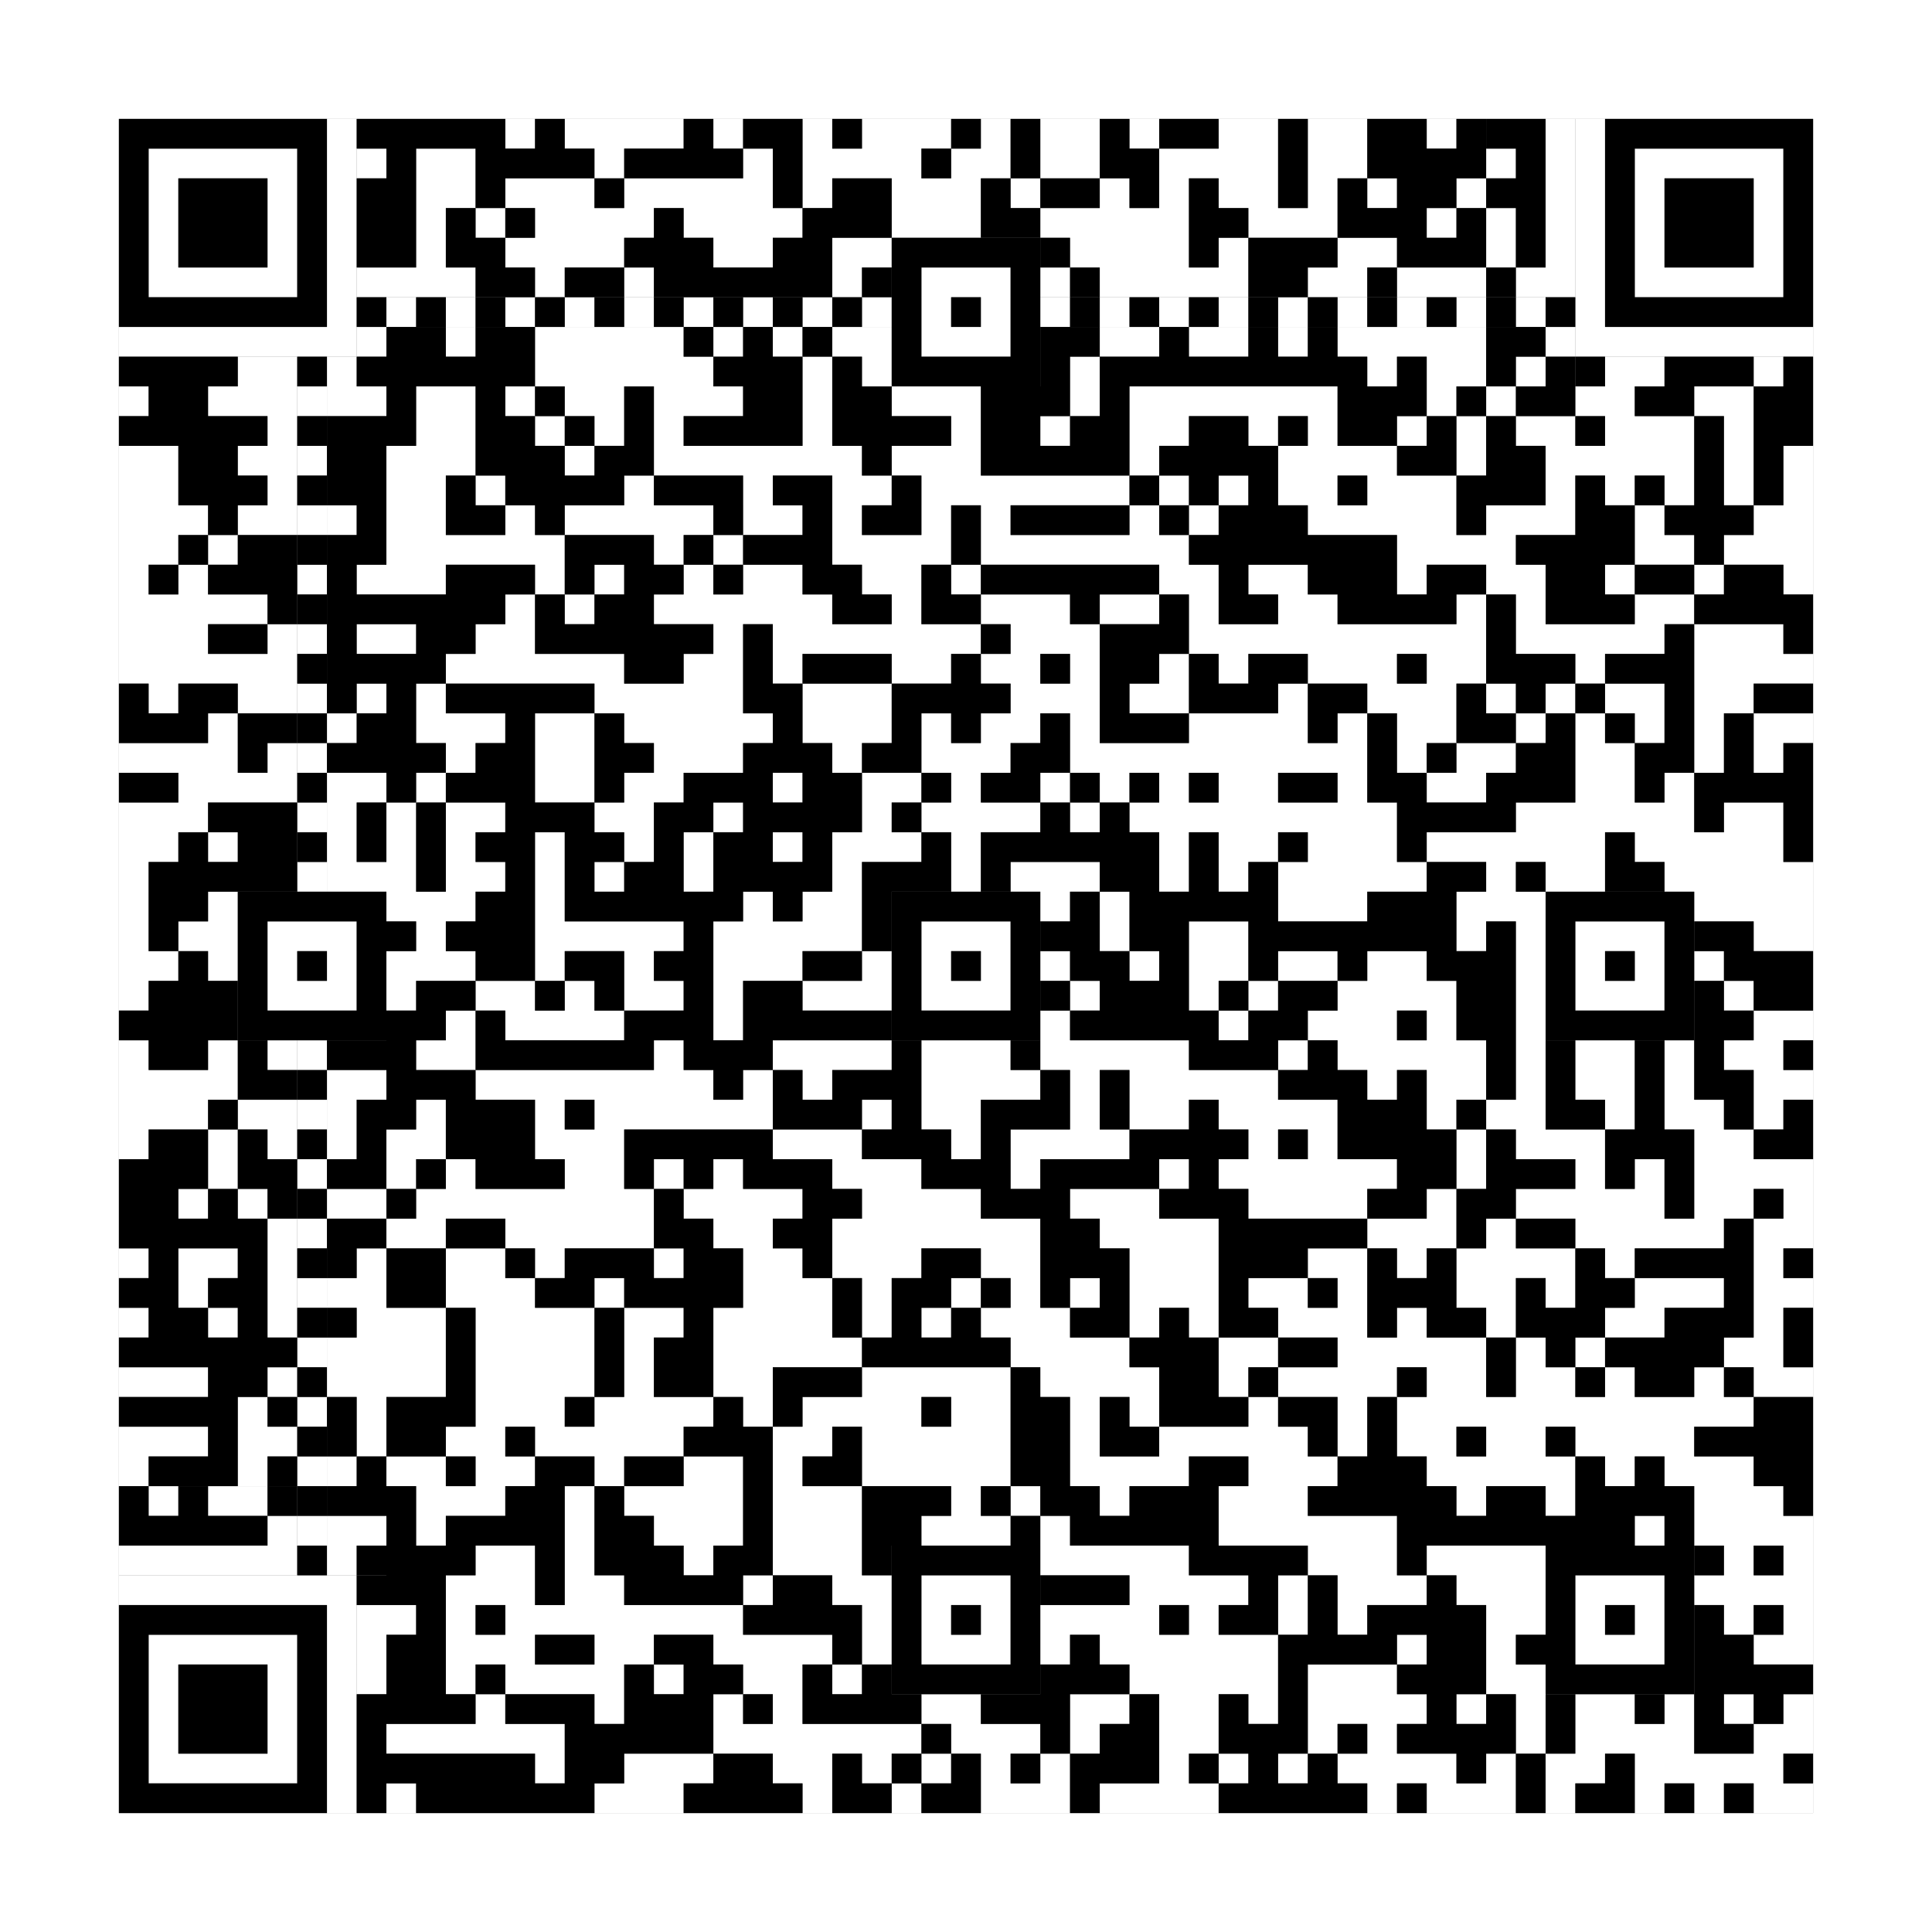
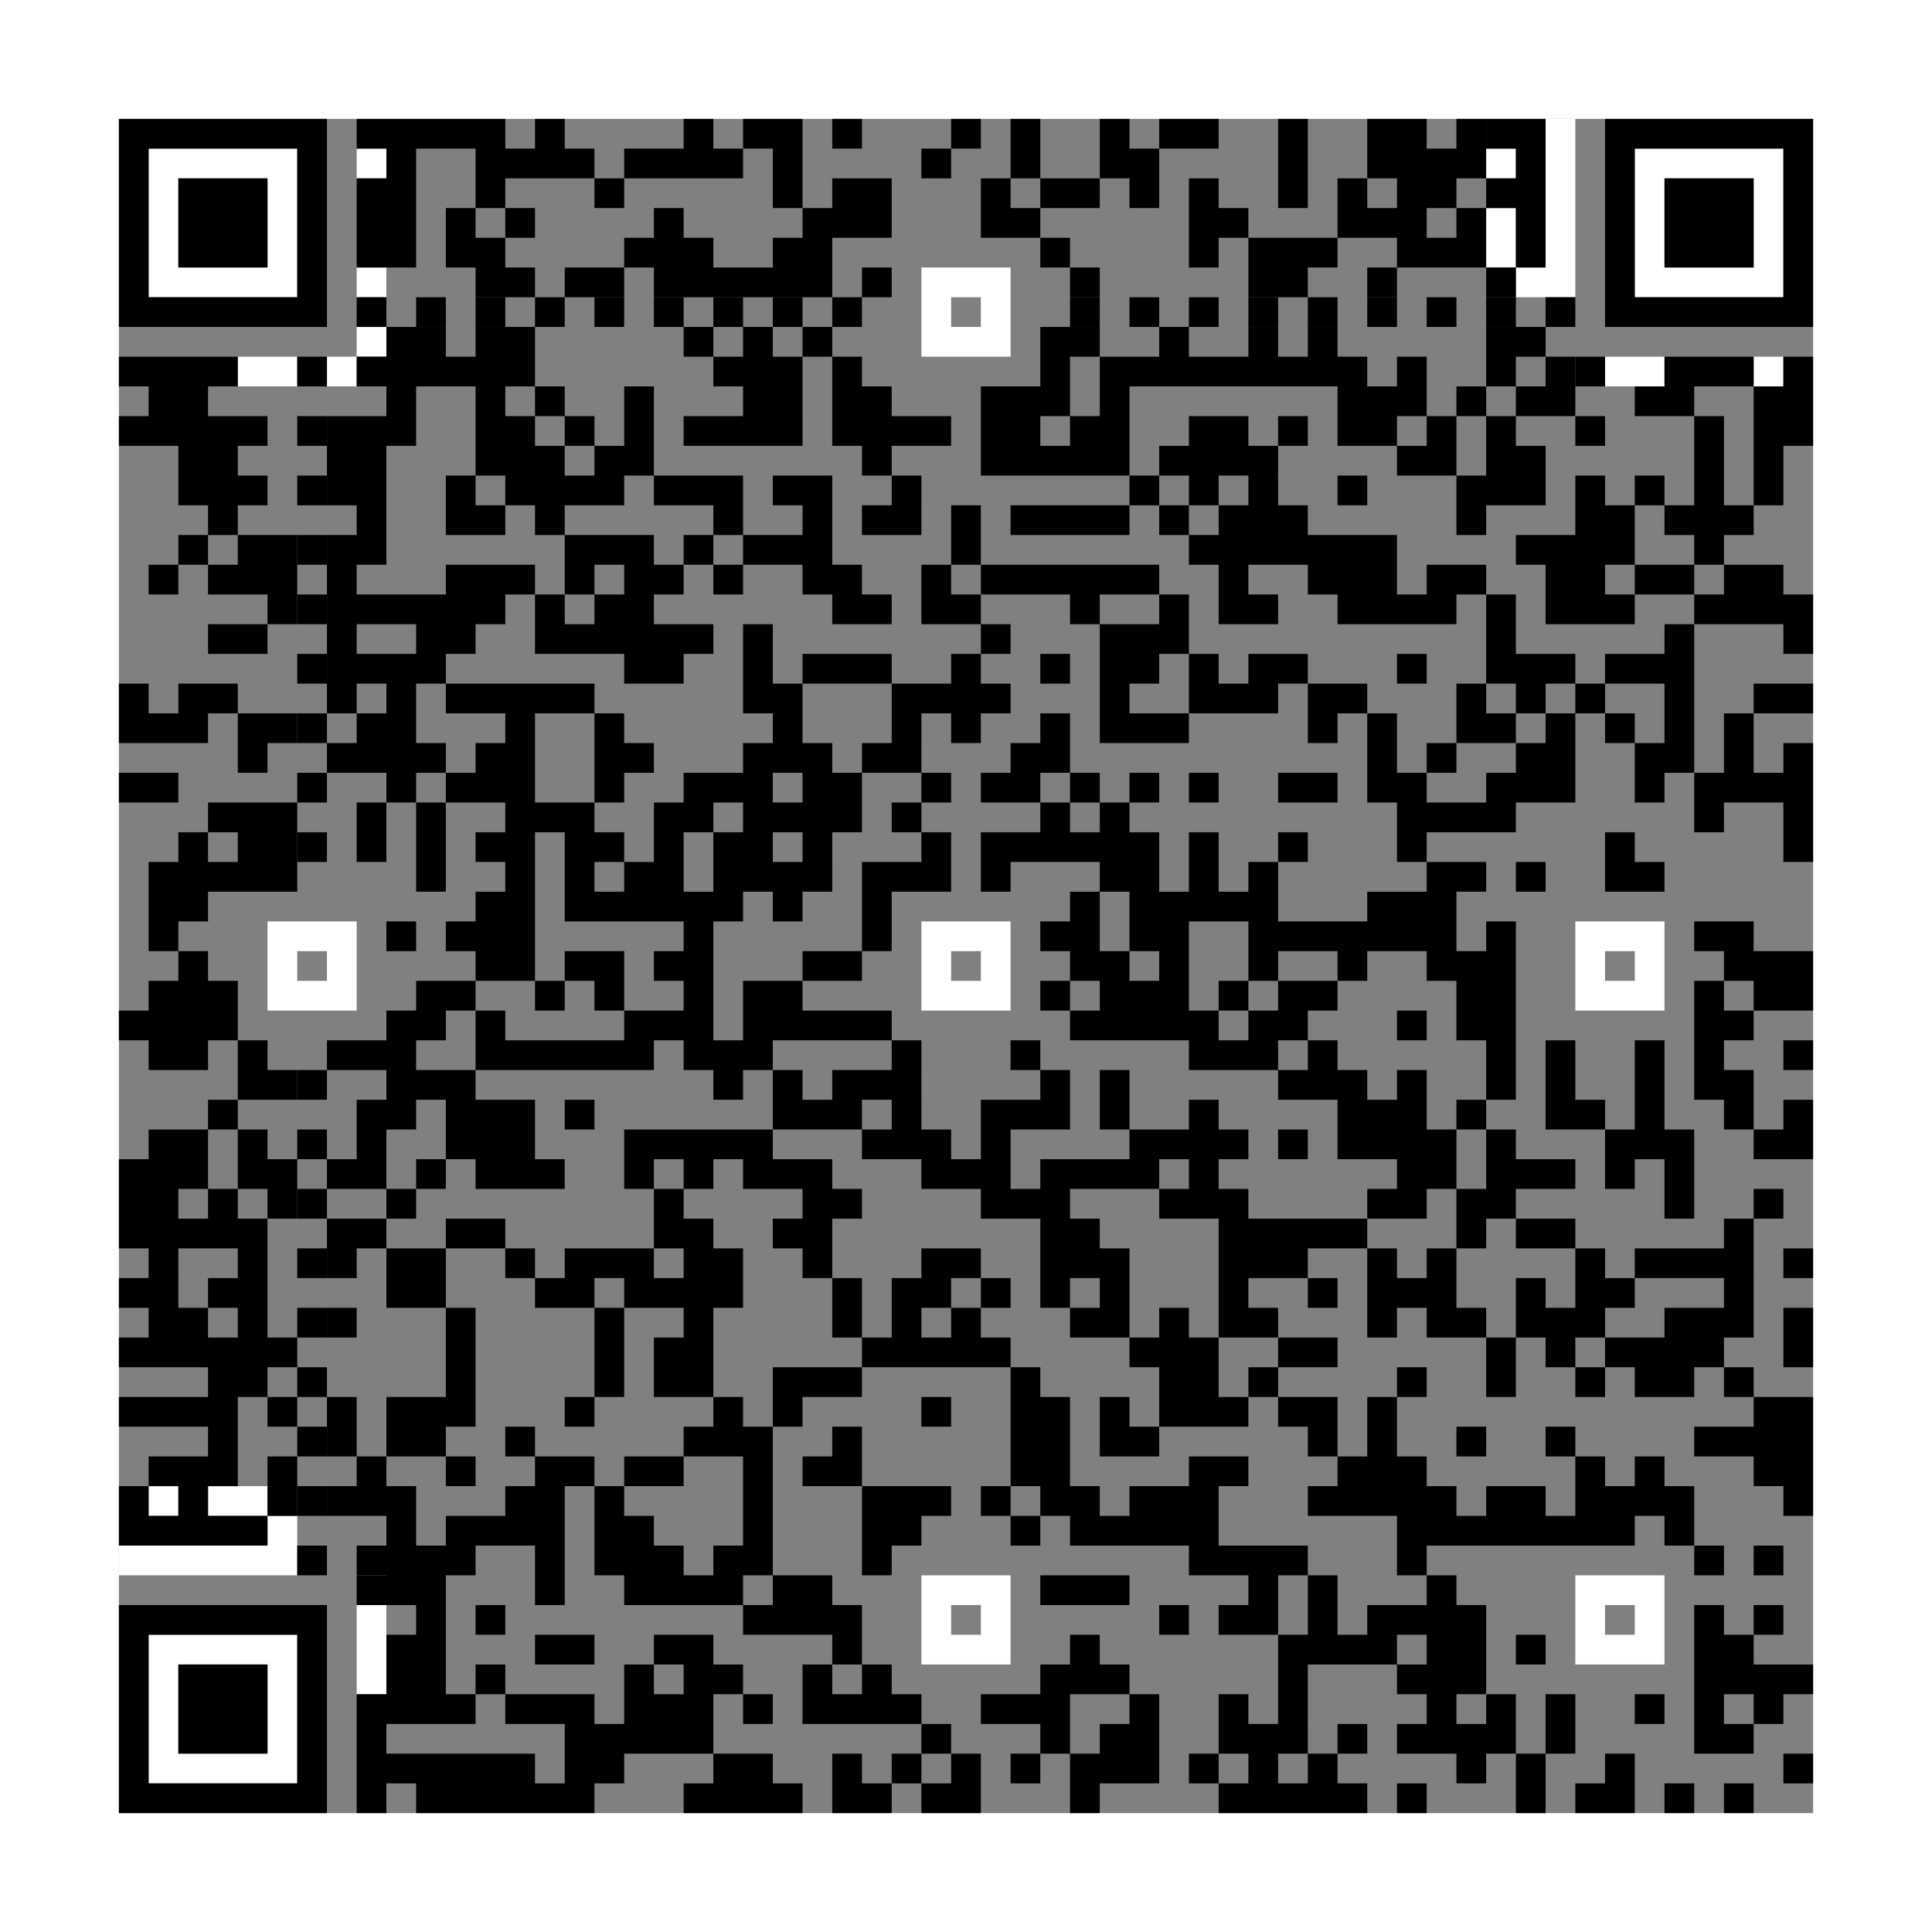
<svg xmlns="http://www.w3.org/2000/svg" version="1.1" width="325px" height="325px">
  <rect width="100%" height="100%" fill="#808080" stroke="none" />
  <defs>
    <style>rect{shape-rendering:crispEdges}</style>
  </defs>
-   <path class="qr-4 " stroke="transparent" fill="#fff" fill-opacity="1" d="M85 20 h5 v5 h-5Z M95 20 h20 v5 h-20Z M120 20 h5 v5 h-5Z M135 20 h5 v5 h-5Z M145 20 h15 v5 h-15Z M165 20 h5 v5 h-5Z M175 20 h10 v5 h-10Z M190 20 h5 v5 h-5Z M205 20 h10 v5 h-10Z M220 20 h10 v5 h-10Z M240 20 h5 v5 h-5Z M70 25 h10 v5 h-10Z M100 25 h5 v5 h-5Z M125 25 h5 v5 h-5Z M135 25 h20 v5 h-20Z M160 25 h10 v5 h-10Z M175 25 h10 v5 h-10Z M195 25 h20 v5 h-20Z M220 25 h10 v5 h-10Z M70 30 h10 v5 h-10Z M85 30 h15 v5 h-15Z M105 30 h25 v5 h-25Z M135 30 h5 v5 h-5Z M150 30 h15 v5 h-15Z M170 30 h5 v5 h-5Z M185 30 h5 v5 h-5Z M195 30 h5 v5 h-5Z M205 30 h10 v5 h-10Z M220 30 h5 v5 h-5Z M230 30 h5 v5 h-5Z M245 30 h5 v5 h-5Z M70 35 h5 v5 h-5Z M80 35 h5 v5 h-5Z M90 35 h20 v5 h-20Z M115 35 h20 v5 h-20Z M150 35 h15 v5 h-15Z M175 35 h25 v5 h-25Z M210 35 h15 v5 h-15Z M240 35 h5 v5 h-5Z M70 40 h5 v5 h-5Z M85 40 h20 v5 h-20Z M120 40 h10 v5 h-10Z M140 40 h10 v5 h-10Z M180 40 h20 v5 h-20Z M205 40 h5 v5 h-5Z M225 40 h10 v5 h-10Z M65 45 h15 v5 h-15Z M90 45 h5 v5 h-5Z M105 45 h5 v5 h-5Z M140 45 h5 v5 h-5Z M175 45 h5 v5 h-5Z M185 45 h25 v5 h-25Z M220 45 h10 v5 h-10Z M235 45 h15 v5 h-15Z M75 55 h5 v5 h-5Z M90 55 h25 v5 h-25Z M120 55 h5 v5 h-5Z M130 55 h5 v5 h-5Z M140 55 h10 v5 h-10Z M185 55 h10 v5 h-10Z M200 55 h10 v5 h-10Z M215 55 h5 v5 h-5Z M225 55 h25 v5 h-25Z M260 55 h5 v5 h-5Z M90 60 h30 v5 h-30Z M135 60 h5 v5 h-5Z M145 60 h5 v5 h-5Z M180 60 h5 v5 h-5Z M230 60 h5 v5 h-5Z M240 60 h10 v5 h-10Z M255 60 h5 v5 h-5Z M20 65 h5 v5 h-5Z M35 65 h15 v5 h-15Z M55 65 h10 v5 h-10Z M70 65 h10 v5 h-10Z M85 65 h5 v5 h-5Z M95 65 h10 v5 h-10Z M110 65 h15 v5 h-15Z M135 65 h5 v5 h-5Z M150 65 h15 v5 h-15Z M180 65 h5 v5 h-5Z M190 65 h35 v5 h-35Z M240 65 h5 v5 h-5Z M250 65 h5 v5 h-5Z M265 65 h10 v5 h-10Z M285 65 h10 v5 h-10Z M45 70 h5 v5 h-5Z M70 70 h10 v5 h-10Z M90 70 h5 v5 h-5Z M100 70 h5 v5 h-5Z M110 70 h5 v5 h-5Z M135 70 h5 v5 h-5Z M160 70 h5 v5 h-5Z M175 70 h5 v5 h-5Z M190 70 h10 v5 h-10Z M210 70 h5 v5 h-5Z M220 70 h5 v5 h-5Z M235 70 h5 v5 h-5Z M245 70 h5 v5 h-5Z M255 70 h10 v5 h-10Z M270 70 h15 v5 h-15Z M290 70 h5 v5 h-5Z M20 75 h10 v5 h-10Z M40 75 h10 v5 h-10Z M65 75 h15 v5 h-15Z M95 75 h5 v5 h-5Z M110 75 h35 v5 h-35Z M150 75 h15 v5 h-15Z M190 75 h5 v5 h-5Z M215 75 h20 v5 h-20Z M245 75 h5 v5 h-5Z M260 75 h25 v5 h-25Z M290 75 h5 v5 h-5Z M300 75 h5 v5 h-5Z M20 80 h10 v5 h-10Z M45 80 h5 v5 h-5Z M65 80 h10 v5 h-10Z M80 80 h5 v5 h-5Z M105 80 h5 v5 h-5Z M125 80 h5 v5 h-5Z M140 80 h10 v5 h-10Z M155 80 h35 v5 h-35Z M195 80 h5 v5 h-5Z M205 80 h5 v5 h-5Z M215 80 h10 v5 h-10Z M230 80 h15 v5 h-15Z M260 80 h5 v5 h-5Z M270 80 h5 v5 h-5Z M280 80 h5 v5 h-5Z M290 80 h5 v5 h-5Z M300 80 h5 v5 h-5Z M20 85 h15 v5 h-15Z M40 85 h10 v5 h-10Z M55 85 h5 v5 h-5Z M65 85 h10 v5 h-10Z M85 85 h5 v5 h-5Z M95 85 h25 v5 h-25Z M125 85 h10 v5 h-10Z M140 85 h5 v5 h-5Z M155 85 h5 v5 h-5Z M165 85 h5 v5 h-5Z M190 85 h5 v5 h-5Z M200 85 h5 v5 h-5Z M220 85 h25 v5 h-25Z M250 85 h15 v5 h-15Z M275 85 h5 v5 h-5Z M295 85 h10 v5 h-10Z M20 90 h10 v5 h-10Z M35 90 h5 v5 h-5Z M65 90 h30 v5 h-30Z M110 90 h5 v5 h-5Z M120 90 h5 v5 h-5Z M140 90 h20 v5 h-20Z M165 90 h35 v5 h-35Z M235 90 h20 v5 h-20Z M275 90 h10 v5 h-10Z M290 90 h15 v5 h-15Z M20 95 h5 v5 h-5Z M30 95 h5 v5 h-5Z M60 95 h15 v5 h-15Z M90 95 h5 v5 h-5Z M100 95 h5 v5 h-5Z M115 95 h5 v5 h-5Z M125 95 h10 v5 h-10Z M145 95 h10 v5 h-10Z M160 95 h5 v5 h-5Z M195 95 h10 v5 h-10Z M210 95 h10 v5 h-10Z M235 95 h5 v5 h-5Z M250 95 h10 v5 h-10Z M270 95 h5 v5 h-5Z M285 95 h5 v5 h-5Z M300 95 h5 v5 h-5Z M20 100 h25 v5 h-25Z M85 100 h5 v5 h-5Z M95 100 h5 v5 h-5Z M110 100 h30 v5 h-30Z M150 100 h5 v5 h-5Z M165 100 h15 v5 h-15Z M185 100 h10 v5 h-10Z M200 100 h5 v5 h-5Z M215 100 h10 v5 h-10Z M245 100 h5 v5 h-5Z M255 100 h5 v5 h-5Z M275 100 h10 v5 h-10Z M20 105 h15 v5 h-15Z M45 105 h5 v5 h-5Z M60 105 h10 v5 h-10Z M80 105 h10 v5 h-10Z M120 105 h5 v5 h-5Z M130 105 h35 v5 h-35Z M170 105 h15 v5 h-15Z M200 105 h50 v5 h-50Z M255 105 h25 v5 h-25Z M285 105 h15 v5 h-15Z M20 110 h30 v5 h-30Z M75 110 h30 v5 h-30Z M115 110 h10 v5 h-10Z M130 110 h5 v5 h-5Z M150 110 h10 v5 h-10Z M165 110 h10 v5 h-10Z M180 110 h5 v5 h-5Z M195 110 h5 v5 h-5Z M205 110 h5 v5 h-5Z M220 110 h15 v5 h-15Z M240 110 h10 v5 h-10Z M265 110 h5 v5 h-5Z M285 110 h20 v5 h-20Z M25 115 h5 v5 h-5Z M40 115 h10 v5 h-10Z M60 115 h5 v5 h-5Z M70 115 h5 v5 h-5Z M100 115 h25 v5 h-25Z M135 115 h15 v5 h-15Z M170 115 h15 v5 h-15Z M190 115 h10 v5 h-10Z M215 115 h5 v5 h-5Z M230 115 h15 v5 h-15Z M250 115 h5 v5 h-5Z M260 115 h5 v5 h-5Z M270 115 h10 v5 h-10Z M285 115 h10 v5 h-10Z M35 120 h5 v5 h-5Z M55 120 h5 v5 h-5Z M70 120 h15 v5 h-15Z M90 120 h10 v5 h-10Z M105 120 h25 v5 h-25Z M135 120 h15 v5 h-15Z M155 120 h5 v5 h-5Z M165 120 h10 v5 h-10Z M180 120 h5 v5 h-5Z M200 120 h20 v5 h-20Z M225 120 h5 v5 h-5Z M235 120 h10 v5 h-10Z M255 120 h5 v5 h-5Z M265 120 h5 v5 h-5Z M275 120 h5 v5 h-5Z M285 120 h5 v5 h-5Z M295 120 h10 v5 h-10Z M20 125 h20 v5 h-20Z M45 125 h5 v5 h-5Z M75 125 h5 v5 h-5Z M90 125 h10 v5 h-10Z M110 125 h15 v5 h-15Z M140 125 h5 v5 h-5Z M155 125 h15 v5 h-15Z M180 125 h50 v5 h-50Z M235 125 h5 v5 h-5Z M245 125 h10 v5 h-10Z M265 125 h10 v5 h-10Z M285 125 h5 v5 h-5Z M295 125 h5 v5 h-5Z M30 130 h20 v5 h-20Z M55 130 h10 v5 h-10Z M70 130 h5 v5 h-5Z M90 130 h10 v5 h-10Z M105 130 h10 v5 h-10Z M130 130 h5 v5 h-5Z M145 130 h10 v5 h-10Z M160 130 h5 v5 h-5Z M175 130 h5 v5 h-5Z M185 130 h5 v5 h-5Z M195 130 h5 v5 h-5Z M205 130 h10 v5 h-10Z M225 130 h5 v5 h-5Z M240 130 h10 v5 h-10Z M265 130 h10 v5 h-10Z M280 130 h5 v5 h-5Z M20 135 h15 v5 h-15Z M55 135 h5 v5 h-5Z M65 135 h5 v5 h-5Z M75 135 h10 v5 h-10Z M100 135 h10 v5 h-10Z M120 135 h5 v5 h-5Z M145 135 h5 v5 h-5Z M155 135 h20 v5 h-20Z M180 135 h5 v5 h-5Z M190 135 h45 v5 h-45Z M255 135 h30 v5 h-30Z M290 135 h10 v5 h-10Z M20 140 h10 v5 h-10Z M35 140 h5 v5 h-5Z M55 140 h5 v5 h-5Z M65 140 h5 v5 h-5Z M75 140 h5 v5 h-5Z M90 140 h5 v5 h-5Z M105 140 h5 v5 h-5Z M115 140 h5 v5 h-5Z M130 140 h5 v5 h-5Z M140 140 h15 v5 h-15Z M160 140 h5 v5 h-5Z M195 140 h5 v5 h-5Z M205 140 h10 v5 h-10Z M220 140 h15 v5 h-15Z M240 140 h30 v5 h-30Z M275 140 h25 v5 h-25Z M20 145 h5 v5 h-5Z M55 145 h15 v5 h-15Z M75 145 h10 v5 h-10Z M90 145 h5 v5 h-5Z M100 145 h5 v5 h-5Z M115 145 h5 v5 h-5Z M140 145 h5 v5 h-5Z M160 145 h5 v5 h-5Z M170 145 h15 v5 h-15Z M195 145 h5 v5 h-5Z M205 145 h5 v5 h-5Z M215 145 h25 v5 h-25Z M250 145 h5 v5 h-5Z M260 145 h10 v5 h-10Z M280 145 h25 v5 h-25Z M20 150 h5 v5 h-5Z M35 150 h5 v5 h-5Z M65 150 h15 v5 h-15Z M90 150 h5 v5 h-5Z M125 150 h5 v5 h-5Z M135 150 h10 v5 h-10Z M175 150 h5 v5 h-5Z M185 150 h5 v5 h-5Z M215 150 h15 v5 h-15Z M245 150 h15 v5 h-15Z M285 150 h20 v5 h-20Z M20 155 h5 v5 h-5Z M30 155 h10 v5 h-10Z M70 155 h5 v5 h-5Z M90 155 h25 v5 h-25Z M120 155 h25 v5 h-25Z M185 155 h5 v5 h-5Z M200 155 h10 v5 h-10Z M245 155 h5 v5 h-5Z M255 155 h5 v5 h-5Z M295 155 h10 v5 h-10Z M20 160 h10 v5 h-10Z M35 160 h5 v5 h-5Z M65 160 h15 v5 h-15Z M90 160 h5 v5 h-5Z M105 160 h5 v5 h-5Z M120 160 h15 v5 h-15Z M145 160 h5 v5 h-5Z M175 160 h5 v5 h-5Z M190 160 h5 v5 h-5Z M200 160 h10 v5 h-10Z M215 160 h10 v5 h-10Z M230 160 h10 v5 h-10Z M255 160 h5 v5 h-5Z M285 160 h5 v5 h-5Z M20 165 h5 v5 h-5Z M65 165 h5 v5 h-5Z M80 165 h10 v5 h-10Z M95 165 h5 v5 h-5Z M105 165 h10 v5 h-10Z M120 165 h5 v5 h-5Z M135 165 h15 v5 h-15Z M180 165 h5 v5 h-5Z M200 165 h5 v5 h-5Z M210 165 h5 v5 h-5Z M225 165 h20 v5 h-20Z M255 165 h5 v5 h-5Z M290 165 h5 v5 h-5Z M75 170 h5 v5 h-5Z M85 170 h20 v5 h-20Z M120 170 h5 v5 h-5Z M175 170 h5 v5 h-5Z M205 170 h5 v5 h-5Z M220 170 h15 v5 h-15Z M240 170 h5 v5 h-5Z M255 170 h5 v5 h-5Z M295 170 h10 v5 h-10Z M20 175 h5 v5 h-5Z M35 175 h5 v5 h-5Z M45 175 h5 v5 h-5Z M70 175 h10 v5 h-10Z M110 175 h5 v5 h-5Z M130 175 h20 v5 h-20Z M155 175 h15 v5 h-15Z M175 175 h25 v5 h-25Z M215 175 h5 v5 h-5Z M225 175 h25 v5 h-25Z M255 175 h5 v5 h-5Z M265 175 h10 v5 h-10Z M280 175 h5 v5 h-5Z M290 175 h10 v5 h-10Z M20 180 h20 v5 h-20Z M55 180 h10 v5 h-10Z M80 180 h40 v5 h-40Z M125 180 h5 v5 h-5Z M135 180 h5 v5 h-5Z M155 180 h20 v5 h-20Z M180 180 h5 v5 h-5Z M190 180 h25 v5 h-25Z M230 180 h5 v5 h-5Z M240 180 h10 v5 h-10Z M255 180 h5 v5 h-5Z M265 180 h10 v5 h-10Z M280 180 h5 v5 h-5Z M295 180 h10 v5 h-10Z M20 185 h15 v5 h-15Z M40 185 h10 v5 h-10Z M55 185 h5 v5 h-5Z M70 185 h5 v5 h-5Z M90 185 h5 v5 h-5Z M100 185 h30 v5 h-30Z M145 185 h5 v5 h-5Z M155 185 h10 v5 h-10Z M180 185 h5 v5 h-5Z M190 185 h10 v5 h-10Z M205 185 h20 v5 h-20Z M240 185 h5 v5 h-5Z M250 185 h10 v5 h-10Z M270 185 h5 v5 h-5Z M280 185 h10 v5 h-10Z M295 185 h5 v5 h-5Z M20 190 h5 v5 h-5Z M35 190 h5 v5 h-5Z M45 190 h5 v5 h-5Z M55 190 h5 v5 h-5Z M65 190 h10 v5 h-10Z M90 190 h15 v5 h-15Z M130 190 h15 v5 h-15Z M160 190 h5 v5 h-5Z M170 190 h20 v5 h-20Z M210 190 h5 v5 h-5Z M220 190 h5 v5 h-5Z M245 190 h5 v5 h-5Z M255 190 h15 v5 h-15Z M285 190 h10 v5 h-10Z M35 195 h5 v5 h-5Z M65 195 h5 v5 h-5Z M75 195 h5 v5 h-5Z M95 195 h10 v5 h-10Z M110 195 h5 v5 h-5Z M120 195 h5 v5 h-5Z M140 195 h15 v5 h-15Z M170 195 h5 v5 h-5Z M195 195 h5 v5 h-5Z M205 195 h30 v5 h-30Z M245 195 h5 v5 h-5Z M265 195 h5 v5 h-5Z M275 195 h5 v5 h-5Z M285 195 h20 v5 h-20Z M30 200 h5 v5 h-5Z M40 200 h5 v5 h-5Z M55 200 h10 v5 h-10Z M70 200 h40 v5 h-40Z M115 200 h20 v5 h-20Z M145 200 h20 v5 h-20Z M180 200 h15 v5 h-15Z M210 200 h20 v5 h-20Z M240 200 h5 v5 h-5Z M255 200 h25 v5 h-25Z M285 200 h10 v5 h-10Z M300 200 h5 v5 h-5Z M45 205 h5 v5 h-5Z M65 205 h10 v5 h-10Z M85 205 h25 v5 h-25Z M120 205 h10 v5 h-10Z M140 205 h35 v5 h-35Z M185 205 h20 v5 h-20Z M230 205 h15 v5 h-15Z M250 205 h5 v5 h-5Z M265 205 h25 v5 h-25Z M295 205 h10 v5 h-10Z M20 210 h5 v5 h-5Z M30 210 h10 v5 h-10Z M45 210 h5 v5 h-5Z M60 210 h5 v5 h-5Z M75 210 h10 v5 h-10Z M90 210 h5 v5 h-5Z M110 210 h5 v5 h-5Z M125 210 h10 v5 h-10Z M140 210 h15 v5 h-15Z M165 210 h10 v5 h-10Z M190 210 h15 v5 h-15Z M220 210 h10 v5 h-10Z M235 210 h5 v5 h-5Z M245 210 h20 v5 h-20Z M270 210 h5 v5 h-5Z M295 210 h5 v5 h-5Z M30 215 h5 v5 h-5Z M45 215 h5 v5 h-5Z M55 215 h10 v5 h-10Z M75 215 h15 v5 h-15Z M100 215 h5 v5 h-5Z M125 215 h15 v5 h-15Z M145 215 h5 v5 h-5Z M160 215 h5 v5 h-5Z M170 215 h5 v5 h-5Z M180 215 h5 v5 h-5Z M190 215 h15 v5 h-15Z M210 215 h10 v5 h-10Z M225 215 h5 v5 h-5Z M245 215 h10 v5 h-10Z M260 215 h5 v5 h-5Z M275 215 h15 v5 h-15Z M295 215 h10 v5 h-10Z M20 220 h5 v5 h-5Z M35 220 h5 v5 h-5Z M45 220 h5 v5 h-5Z M60 220 h15 v5 h-15Z M80 220 h20 v5 h-20Z M105 220 h10 v5 h-10Z M120 220 h20 v5 h-20Z M145 220 h5 v5 h-5Z M155 220 h5 v5 h-5Z M165 220 h15 v5 h-15Z M190 220 h5 v5 h-5Z M200 220 h5 v5 h-5Z M215 220 h15 v5 h-15Z M235 220 h5 v5 h-5Z M250 220 h5 v5 h-5Z M270 220 h10 v5 h-10Z M295 220 h5 v5 h-5Z M55 225 h20 v5 h-20Z M80 225 h20 v5 h-20Z M105 225 h5 v5 h-5Z M120 225 h25 v5 h-25Z M170 225 h20 v5 h-20Z M205 225 h10 v5 h-10Z M225 225 h25 v5 h-25Z M255 225 h5 v5 h-5Z M265 225 h5 v5 h-5Z M290 225 h10 v5 h-10Z M20 230 h15 v5 h-15Z M45 230 h5 v5 h-5Z M55 230 h20 v5 h-20Z M80 230 h20 v5 h-20Z M105 230 h5 v5 h-5Z M120 230 h10 v5 h-10Z M145 230 h25 v5 h-25Z M175 230 h20 v5 h-20Z M205 230 h5 v5 h-5Z M215 230 h20 v5 h-20Z M240 230 h10 v5 h-10Z M255 230 h10 v5 h-10Z M270 230 h5 v5 h-5Z M285 230 h5 v5 h-5Z M295 230 h10 v5 h-10Z M40 235 h5 v5 h-5Z M60 235 h5 v5 h-5Z M80 235 h15 v5 h-15Z M100 235 h20 v5 h-20Z M125 235 h5 v5 h-5Z M135 235 h20 v5 h-20Z M160 235 h10 v5 h-10Z M180 235 h5 v5 h-5Z M190 235 h5 v5 h-5Z M210 235 h5 v5 h-5Z M225 235 h5 v5 h-5Z M235 235 h60 v5 h-60Z M20 240 h15 v5 h-15Z M40 240 h10 v5 h-10Z M60 240 h5 v5 h-5Z M75 240 h10 v5 h-10Z M90 240 h25 v5 h-25Z M130 240 h10 v5 h-10Z M145 240 h25 v5 h-25Z M180 240 h5 v5 h-5Z M195 240 h25 v5 h-25Z M225 240 h5 v5 h-5Z M235 240 h10 v5 h-10Z M250 240 h10 v5 h-10Z M265 240 h20 v5 h-20Z M20 245 h5 v5 h-5Z M40 245 h5 v5 h-5Z M55 245 h5 v5 h-5Z M65 245 h10 v5 h-10Z M80 245 h10 v5 h-10Z M100 245 h5 v5 h-5Z M115 245 h10 v5 h-10Z M130 245 h5 v5 h-5Z M145 245 h25 v5 h-25Z M180 245 h20 v5 h-20Z M210 245 h15 v5 h-15Z M240 245 h25 v5 h-25Z M270 245 h5 v5 h-5Z M280 245 h15 v5 h-15Z M70 250 h15 v5 h-15Z M95 250 h5 v5 h-5Z M105 250 h20 v5 h-20Z M130 250 h15 v5 h-15Z M160 250 h5 v5 h-5Z M170 250 h5 v5 h-5Z M185 250 h5 v5 h-5Z M205 250 h15 v5 h-15Z M245 250 h5 v5 h-5Z M260 250 h5 v5 h-5Z M285 250 h15 v5 h-15Z M55 255 h10 v5 h-10Z M70 255 h5 v5 h-5Z M95 255 h5 v5 h-5Z M110 255 h15 v5 h-15Z M130 255 h15 v5 h-15Z M155 255 h15 v5 h-15Z M175 255 h5 v5 h-5Z M205 255 h30 v5 h-30Z M275 255 h5 v5 h-5Z M285 255 h20 v5 h-20Z M55 260 h5 v5 h-5Z M80 260 h10 v5 h-10Z M95 260 h5 v5 h-5Z M115 260 h5 v5 h-5Z M130 260 h15 v5 h-15Z M175 260 h25 v5 h-25Z M220 260 h15 v5 h-15Z M240 260 h20 v5 h-20Z M290 260 h5 v5 h-5Z M300 260 h5 v5 h-5Z M75 265 h15 v5 h-15Z M95 265 h10 v5 h-10Z M125 265 h5 v5 h-5Z M140 265 h10 v5 h-10Z M190 265 h20 v5 h-20Z M215 265 h5 v5 h-5Z M225 265 h15 v5 h-15Z M245 265 h15 v5 h-15Z M285 265 h20 v5 h-20Z M65 270 h5 v5 h-5Z M75 270 h5 v5 h-5Z M85 270 h40 v5 h-40Z M145 270 h5 v5 h-5Z M175 270 h20 v5 h-20Z M200 270 h5 v5 h-5Z M215 270 h5 v5 h-5Z M225 270 h5 v5 h-5Z M250 270 h10 v5 h-10Z M290 270 h5 v5 h-5Z M300 270 h5 v5 h-5Z M75 275 h15 v5 h-15Z M100 275 h10 v5 h-10Z M120 275 h20 v5 h-20Z M145 275 h5 v5 h-5Z M175 275 h5 v5 h-5Z M185 275 h30 v5 h-30Z M235 275 h5 v5 h-5Z M250 275 h5 v5 h-5Z M295 275 h10 v5 h-10Z M75 280 h5 v5 h-5Z M85 280 h20 v5 h-20Z M110 280 h5 v5 h-5Z M125 280 h10 v5 h-10Z M140 280 h5 v5 h-5Z M190 280 h25 v5 h-25Z M220 280 h15 v5 h-15Z M250 280 h10 v5 h-10Z M80 285 h5 v5 h-5Z M100 285 h5 v5 h-5Z M120 285 h5 v5 h-5Z M130 285 h5 v5 h-5Z M155 285 h10 v5 h-10Z M180 285 h10 v5 h-10Z M195 285 h10 v5 h-10Z M210 285 h5 v5 h-5Z M220 285 h20 v5 h-20Z M245 285 h5 v5 h-5Z M255 285 h5 v5 h-5Z M265 285 h10 v5 h-10Z M280 285 h5 v5 h-5Z M290 285 h5 v5 h-5Z M300 285 h5 v5 h-5Z M65 290 h30 v5 h-30Z M120 290 h35 v5 h-35Z M160 290 h15 v5 h-15Z M180 290 h5 v5 h-5Z M195 290 h10 v5 h-10Z M220 290 h5 v5 h-5Z M230 290 h5 v5 h-5Z M255 290 h5 v5 h-5Z M265 290 h20 v5 h-20Z M295 290 h10 v5 h-10Z M90 295 h5 v5 h-5Z M105 295 h15 v5 h-15Z M130 295 h10 v5 h-10Z M145 295 h5 v5 h-5Z M155 295 h5 v5 h-5Z M165 295 h5 v5 h-5Z M175 295 h5 v5 h-5Z M195 295 h5 v5 h-5Z M205 295 h5 v5 h-5Z M215 295 h5 v5 h-5Z M225 295 h20 v5 h-20Z M250 295 h5 v5 h-5Z M260 295 h10 v5 h-10Z M275 295 h25 v5 h-25Z M65 300 h5 v5 h-5Z M100 300 h15 v5 h-15Z M135 300 h5 v5 h-5Z M150 300 h5 v5 h-5Z M165 300 h15 v5 h-15Z M185 300 h20 v5 h-20Z M230 300 h5 v5 h-5Z M240 300 h15 v5 h-15Z M260 300 h5 v5 h-5Z M275 300 h5 v5 h-5Z M285 300 h5 v5 h-5Z M295 300 h10 v5 h-10Z " />
  <path class="qr-6 " stroke="transparent" fill="#fff" fill-opacity="1" d="M25 25 h25 v5 h-25Z M275 25 h25 v5 h-25Z M25 30 h5 v5 h-5Z M45 30 h5 v5 h-5Z M275 30 h5 v5 h-5Z M295 30 h5 v5 h-5Z M25 35 h5 v5 h-5Z M45 35 h5 v5 h-5Z M275 35 h5 v5 h-5Z M295 35 h5 v5 h-5Z M25 40 h5 v5 h-5Z M45 40 h5 v5 h-5Z M275 40 h5 v5 h-5Z M295 40 h5 v5 h-5Z M25 45 h25 v5 h-25Z M275 45 h25 v5 h-25Z M25 275 h25 v5 h-25Z M25 280 h5 v5 h-5Z M45 280 h5 v5 h-5Z M25 285 h5 v5 h-5Z M45 285 h5 v5 h-5Z M25 290 h5 v5 h-5Z M45 290 h5 v5 h-5Z M25 295 h25 v5 h-25Z " />
-   <path class="qr-8 " stroke="transparent" fill="#fff" fill-opacity="1" d="M55 20 h5 v5 h-5Z M265 20 h5 v5 h-5Z M55 25 h5 v5 h-5Z M265 25 h5 v5 h-5Z M55 30 h5 v5 h-5Z M265 30 h5 v5 h-5Z M55 35 h5 v5 h-5Z M265 35 h5 v5 h-5Z M55 40 h5 v5 h-5Z M265 40 h5 v5 h-5Z M55 45 h5 v5 h-5Z M265 45 h5 v5 h-5Z M55 50 h5 v5 h-5Z M265 50 h5 v5 h-5Z M20 55 h40 v5 h-40Z M265 55 h40 v5 h-40Z M20 265 h40 v5 h-40Z M55 270 h5 v5 h-5Z M55 275 h5 v5 h-5Z M55 280 h5 v5 h-5Z M55 285 h5 v5 h-5Z M55 290 h5 v5 h-5Z M55 295 h5 v5 h-5Z M55 300 h5 v5 h-5Z " />
  <path class="qr-10 " stroke="transparent" fill="#fff" fill-opacity="1" d="M155 45 h15 v5 h-15Z M155 50 h5 v5 h-5Z M165 50 h5 v5 h-5Z M155 55 h15 v5 h-15Z M45 155 h15 v5 h-15Z M155 155 h15 v5 h-15Z M265 155 h15 v5 h-15Z M45 160 h5 v5 h-5Z M55 160 h5 v5 h-5Z M155 160 h5 v5 h-5Z M165 160 h5 v5 h-5Z M265 160 h5 v5 h-5Z M275 160 h5 v5 h-5Z M45 165 h15 v5 h-15Z M155 165 h15 v5 h-15Z M265 165 h15 v5 h-15Z M155 265 h15 v5 h-15Z M265 265 h15 v5 h-15Z M155 270 h5 v5 h-5Z M165 270 h5 v5 h-5Z M265 270 h5 v5 h-5Z M275 270 h5 v5 h-5Z M155 275 h15 v5 h-15Z M265 275 h15 v5 h-15Z " />
-   <path class="qr-12 " stroke="transparent" fill="#fff" fill-opacity="1" d="M65 50 h5 v5 h-5Z M75 50 h5 v5 h-5Z M85 50 h5 v5 h-5Z M95 50 h5 v5 h-5Z M105 50 h5 v5 h-5Z M115 50 h5 v5 h-5Z M125 50 h5 v5 h-5Z M135 50 h5 v5 h-5Z M145 50 h5 v5 h-5Z M175 50 h5 v5 h-5Z M185 50 h5 v5 h-5Z M195 50 h5 v5 h-5Z M205 50 h5 v5 h-5Z M215 50 h5 v5 h-5Z M225 50 h5 v5 h-5Z M235 50 h5 v5 h-5Z M245 50 h5 v5 h-5Z M255 50 h5 v5 h-5Z M50 65 h5 v5 h-5Z M50 75 h5 v5 h-5Z M50 85 h5 v5 h-5Z M50 95 h5 v5 h-5Z M50 105 h5 v5 h-5Z M50 115 h5 v5 h-5Z M50 125 h5 v5 h-5Z M50 135 h5 v5 h-5Z M50 145 h5 v5 h-5Z M50 175 h5 v5 h-5Z M50 185 h5 v5 h-5Z M50 195 h5 v5 h-5Z M50 205 h5 v5 h-5Z M50 215 h5 v5 h-5Z M50 225 h5 v5 h-5Z M50 235 h5 v5 h-5Z M50 245 h5 v5 h-5Z M50 255 h5 v5 h-5Z " />
  <path class="qr-14 " stroke="transparent" fill="#fff" fill-opacity="1" d="M60 25 h5 v5 h-5Z M60 45 h5 v5 h-5Z M60 55 h5 v5 h-5Z M40 60 h10 v5 h-10Z M55 60 h5 v5 h-5Z M270 60 h10 v5 h-10Z M295 60 h5 v5 h-5Z M60 270 h5 v5 h-5Z M60 275 h5 v5 h-5Z M60 280 h5 v5 h-5Z " />
  <path class="qr-16 " stroke="transparent" fill="#fff" fill-opacity="1" d="M260 20 h5 v5 h-5Z M250 25 h5 v5 h-5Z M260 25 h5 v5 h-5Z M260 30 h5 v5 h-5Z M250 35 h5 v5 h-5Z M260 35 h5 v5 h-5Z M250 40 h5 v5 h-5Z M260 40 h5 v5 h-5Z M255 45 h10 v5 h-10Z M25 250 h5 v5 h-5Z M35 250 h10 v5 h-10Z M45 255 h5 v5 h-5Z M20 260 h30 v5 h-30Z " />
  <path class="qr-18 " stroke="transparent" fill="#fff" fill-opacity="1" d="M0 0 h325 v5 h-325Z M0 5 h325 v5 h-325Z M0 10 h325 v5 h-325Z M0 15 h325 v5 h-325Z M0 20 h20 v5 h-20Z M305 20 h20 v5 h-20Z M0 25 h20 v5 h-20Z M305 25 h20 v5 h-20Z M0 30 h20 v5 h-20Z M305 30 h20 v5 h-20Z M0 35 h20 v5 h-20Z M305 35 h20 v5 h-20Z M0 40 h20 v5 h-20Z M305 40 h20 v5 h-20Z M0 45 h20 v5 h-20Z M305 45 h20 v5 h-20Z M0 50 h20 v5 h-20Z M305 50 h20 v5 h-20Z M0 55 h20 v5 h-20Z M305 55 h20 v5 h-20Z M0 60 h20 v5 h-20Z M305 60 h20 v5 h-20Z M0 65 h20 v5 h-20Z M305 65 h20 v5 h-20Z M0 70 h20 v5 h-20Z M305 70 h20 v5 h-20Z M0 75 h20 v5 h-20Z M305 75 h20 v5 h-20Z M0 80 h20 v5 h-20Z M305 80 h20 v5 h-20Z M0 85 h20 v5 h-20Z M305 85 h20 v5 h-20Z M0 90 h20 v5 h-20Z M305 90 h20 v5 h-20Z M0 95 h20 v5 h-20Z M305 95 h20 v5 h-20Z M0 100 h20 v5 h-20Z M305 100 h20 v5 h-20Z M0 105 h20 v5 h-20Z M305 105 h20 v5 h-20Z M0 110 h20 v5 h-20Z M305 110 h20 v5 h-20Z M0 115 h20 v5 h-20Z M305 115 h20 v5 h-20Z M0 120 h20 v5 h-20Z M305 120 h20 v5 h-20Z M0 125 h20 v5 h-20Z M305 125 h20 v5 h-20Z M0 130 h20 v5 h-20Z M305 130 h20 v5 h-20Z M0 135 h20 v5 h-20Z M305 135 h20 v5 h-20Z M0 140 h20 v5 h-20Z M305 140 h20 v5 h-20Z M0 145 h20 v5 h-20Z M305 145 h20 v5 h-20Z M0 150 h20 v5 h-20Z M305 150 h20 v5 h-20Z M0 155 h20 v5 h-20Z M305 155 h20 v5 h-20Z M0 160 h20 v5 h-20Z M305 160 h20 v5 h-20Z M0 165 h20 v5 h-20Z M305 165 h20 v5 h-20Z M0 170 h20 v5 h-20Z M305 170 h20 v5 h-20Z M0 175 h20 v5 h-20Z M305 175 h20 v5 h-20Z M0 180 h20 v5 h-20Z M305 180 h20 v5 h-20Z M0 185 h20 v5 h-20Z M305 185 h20 v5 h-20Z M0 190 h20 v5 h-20Z M305 190 h20 v5 h-20Z M0 195 h20 v5 h-20Z M305 195 h20 v5 h-20Z M0 200 h20 v5 h-20Z M305 200 h20 v5 h-20Z M0 205 h20 v5 h-20Z M305 205 h20 v5 h-20Z M0 210 h20 v5 h-20Z M305 210 h20 v5 h-20Z M0 215 h20 v5 h-20Z M305 215 h20 v5 h-20Z M0 220 h20 v5 h-20Z M305 220 h20 v5 h-20Z M0 225 h20 v5 h-20Z M305 225 h20 v5 h-20Z M0 230 h20 v5 h-20Z M305 230 h20 v5 h-20Z M0 235 h20 v5 h-20Z M305 235 h20 v5 h-20Z M0 240 h20 v5 h-20Z M305 240 h20 v5 h-20Z M0 245 h20 v5 h-20Z M305 245 h20 v5 h-20Z M0 250 h20 v5 h-20Z M305 250 h20 v5 h-20Z M0 255 h20 v5 h-20Z M305 255 h20 v5 h-20Z M0 260 h20 v5 h-20Z M305 260 h20 v5 h-20Z M0 265 h20 v5 h-20Z M305 265 h20 v5 h-20Z M0 270 h20 v5 h-20Z M305 270 h20 v5 h-20Z M0 275 h20 v5 h-20Z M305 275 h20 v5 h-20Z M0 280 h20 v5 h-20Z M305 280 h20 v5 h-20Z M0 285 h20 v5 h-20Z M305 285 h20 v5 h-20Z M0 290 h20 v5 h-20Z M305 290 h20 v5 h-20Z M0 295 h20 v5 h-20Z M305 295 h20 v5 h-20Z M0 300 h20 v5 h-20Z M305 300 h20 v5 h-20Z M0 305 h325 v5 h-325Z M0 310 h325 v5 h-325Z M0 315 h325 v5 h-325Z M0 320 h325 v5 h-325Z " />
  <path class="qr-512 " stroke="transparent" fill="#000" fill-opacity="1" d="M60 265 h5 v5 h-5Z " />
  <path class="qr-1024 " stroke="transparent" fill="#000" fill-opacity="1" d="M65 20 h20 v5 h-20Z M90 20 h5 v5 h-5Z M115 20 h5 v5 h-5Z M125 20 h10 v5 h-10Z M140 20 h5 v5 h-5Z M160 20 h5 v5 h-5Z M170 20 h5 v5 h-5Z M185 20 h5 v5 h-5Z M195 20 h10 v5 h-10Z M215 20 h5 v5 h-5Z M230 20 h10 v5 h-10Z M245 20 h5 v5 h-5Z M65 25 h5 v5 h-5Z M80 25 h20 v5 h-20Z M105 25 h20 v5 h-20Z M130 25 h5 v5 h-5Z M155 25 h5 v5 h-5Z M170 25 h5 v5 h-5Z M185 25 h10 v5 h-10Z M215 25 h5 v5 h-5Z M230 25 h20 v5 h-20Z M65 30 h5 v5 h-5Z M80 30 h5 v5 h-5Z M100 30 h5 v5 h-5Z M130 30 h5 v5 h-5Z M140 30 h10 v5 h-10Z M165 30 h5 v5 h-5Z M175 30 h10 v5 h-10Z M190 30 h5 v5 h-5Z M200 30 h5 v5 h-5Z M215 30 h5 v5 h-5Z M225 30 h5 v5 h-5Z M235 30 h10 v5 h-10Z M65 35 h5 v5 h-5Z M75 35 h5 v5 h-5Z M85 35 h5 v5 h-5Z M110 35 h5 v5 h-5Z M135 35 h15 v5 h-15Z M165 35 h10 v5 h-10Z M200 35 h10 v5 h-10Z M225 35 h15 v5 h-15Z M245 35 h5 v5 h-5Z M65 40 h5 v5 h-5Z M75 40 h10 v5 h-10Z M105 40 h15 v5 h-15Z M130 40 h10 v5 h-10Z M175 40 h5 v5 h-5Z M200 40 h5 v5 h-5Z M210 40 h15 v5 h-15Z M235 40 h15 v5 h-15Z M80 45 h10 v5 h-10Z M95 45 h10 v5 h-10Z M110 45 h30 v5 h-30Z M145 45 h5 v5 h-5Z M180 45 h5 v5 h-5Z M210 45 h10 v5 h-10Z M230 45 h5 v5 h-5Z M65 55 h10 v5 h-10Z M80 55 h10 v5 h-10Z M115 55 h5 v5 h-5Z M125 55 h5 v5 h-5Z M135 55 h5 v5 h-5Z M175 55 h10 v5 h-10Z M195 55 h5 v5 h-5Z M210 55 h5 v5 h-5Z M220 55 h5 v5 h-5Z M250 55 h10 v5 h-10Z M65 60 h25 v5 h-25Z M120 60 h15 v5 h-15Z M140 60 h5 v5 h-5Z M175 60 h5 v5 h-5Z M185 60 h45 v5 h-45Z M235 60 h5 v5 h-5Z M250 60 h5 v5 h-5Z M260 60 h5 v5 h-5Z M25 65 h10 v5 h-10Z M65 65 h5 v5 h-5Z M80 65 h5 v5 h-5Z M90 65 h5 v5 h-5Z M105 65 h5 v5 h-5Z M125 65 h10 v5 h-10Z M140 65 h10 v5 h-10Z M165 65 h15 v5 h-15Z M185 65 h5 v5 h-5Z M225 65 h15 v5 h-15Z M245 65 h5 v5 h-5Z M255 65 h10 v5 h-10Z M275 65 h10 v5 h-10Z M295 65 h10 v5 h-10Z M20 70 h25 v5 h-25Z M55 70 h15 v5 h-15Z M80 70 h10 v5 h-10Z M95 70 h5 v5 h-5Z M105 70 h5 v5 h-5Z M115 70 h20 v5 h-20Z M140 70 h20 v5 h-20Z M165 70 h10 v5 h-10Z M180 70 h10 v5 h-10Z M200 70 h10 v5 h-10Z M215 70 h5 v5 h-5Z M225 70 h10 v5 h-10Z M240 70 h5 v5 h-5Z M250 70 h5 v5 h-5Z M265 70 h5 v5 h-5Z M285 70 h5 v5 h-5Z M295 70 h10 v5 h-10Z M30 75 h10 v5 h-10Z M55 75 h10 v5 h-10Z M80 75 h15 v5 h-15Z M100 75 h10 v5 h-10Z M145 75 h5 v5 h-5Z M165 75 h25 v5 h-25Z M195 75 h20 v5 h-20Z M235 75 h10 v5 h-10Z M250 75 h10 v5 h-10Z M285 75 h5 v5 h-5Z M295 75 h5 v5 h-5Z M30 80 h15 v5 h-15Z M55 80 h10 v5 h-10Z M75 80 h5 v5 h-5Z M85 80 h20 v5 h-20Z M110 80 h15 v5 h-15Z M130 80 h10 v5 h-10Z M150 80 h5 v5 h-5Z M190 80 h5 v5 h-5Z M200 80 h5 v5 h-5Z M210 80 h5 v5 h-5Z M225 80 h5 v5 h-5Z M245 80 h15 v5 h-15Z M265 80 h5 v5 h-5Z M275 80 h5 v5 h-5Z M285 80 h5 v5 h-5Z M295 80 h5 v5 h-5Z M35 85 h5 v5 h-5Z M60 85 h5 v5 h-5Z M75 85 h10 v5 h-10Z M90 85 h5 v5 h-5Z M120 85 h5 v5 h-5Z M135 85 h5 v5 h-5Z M145 85 h10 v5 h-10Z M160 85 h5 v5 h-5Z M170 85 h20 v5 h-20Z M195 85 h5 v5 h-5Z M205 85 h15 v5 h-15Z M245 85 h5 v5 h-5Z M265 85 h10 v5 h-10Z M280 85 h15 v5 h-15Z M30 90 h5 v5 h-5Z M40 90 h10 v5 h-10Z M55 90 h10 v5 h-10Z M95 90 h15 v5 h-15Z M115 90 h5 v5 h-5Z M125 90 h15 v5 h-15Z M160 90 h5 v5 h-5Z M200 90 h35 v5 h-35Z M255 90 h20 v5 h-20Z M285 90 h5 v5 h-5Z M25 95 h5 v5 h-5Z M35 95 h15 v5 h-15Z M55 95 h5 v5 h-5Z M75 95 h15 v5 h-15Z M95 95 h5 v5 h-5Z M105 95 h10 v5 h-10Z M120 95 h5 v5 h-5Z M135 95 h10 v5 h-10Z M155 95 h5 v5 h-5Z M165 95 h30 v5 h-30Z M205 95 h5 v5 h-5Z M220 95 h15 v5 h-15Z M240 95 h10 v5 h-10Z M260 95 h10 v5 h-10Z M275 95 h10 v5 h-10Z M290 95 h10 v5 h-10Z M45 100 h5 v5 h-5Z M55 100 h30 v5 h-30Z M90 100 h5 v5 h-5Z M100 100 h10 v5 h-10Z M140 100 h10 v5 h-10Z M155 100 h10 v5 h-10Z M180 100 h5 v5 h-5Z M195 100 h5 v5 h-5Z M205 100 h10 v5 h-10Z M225 100 h20 v5 h-20Z M250 100 h5 v5 h-5Z M260 100 h15 v5 h-15Z M285 100 h20 v5 h-20Z M35 105 h10 v5 h-10Z M55 105 h5 v5 h-5Z M70 105 h10 v5 h-10Z M90 105 h30 v5 h-30Z M125 105 h5 v5 h-5Z M165 105 h5 v5 h-5Z M185 105 h15 v5 h-15Z M250 105 h5 v5 h-5Z M280 105 h5 v5 h-5Z M300 105 h5 v5 h-5Z M55 110 h20 v5 h-20Z M105 110 h10 v5 h-10Z M125 110 h5 v5 h-5Z M135 110 h15 v5 h-15Z M160 110 h5 v5 h-5Z M175 110 h5 v5 h-5Z M185 110 h10 v5 h-10Z M200 110 h5 v5 h-5Z M210 110 h10 v5 h-10Z M235 110 h5 v5 h-5Z M250 110 h15 v5 h-15Z M270 110 h15 v5 h-15Z M20 115 h5 v5 h-5Z M30 115 h10 v5 h-10Z M55 115 h5 v5 h-5Z M65 115 h5 v5 h-5Z M75 115 h25 v5 h-25Z M125 115 h10 v5 h-10Z M150 115 h20 v5 h-20Z M185 115 h5 v5 h-5Z M200 115 h15 v5 h-15Z M220 115 h10 v5 h-10Z M245 115 h5 v5 h-5Z M255 115 h5 v5 h-5Z M265 115 h5 v5 h-5Z M280 115 h5 v5 h-5Z M295 115 h10 v5 h-10Z M20 120 h15 v5 h-15Z M40 120 h10 v5 h-10Z M60 120 h10 v5 h-10Z M85 120 h5 v5 h-5Z M100 120 h5 v5 h-5Z M130 120 h5 v5 h-5Z M150 120 h5 v5 h-5Z M160 120 h5 v5 h-5Z M175 120 h5 v5 h-5Z M185 120 h15 v5 h-15Z M220 120 h5 v5 h-5Z M230 120 h5 v5 h-5Z M245 120 h10 v5 h-10Z M260 120 h5 v5 h-5Z M270 120 h5 v5 h-5Z M280 120 h5 v5 h-5Z M290 120 h5 v5 h-5Z M40 125 h5 v5 h-5Z M55 125 h20 v5 h-20Z M80 125 h10 v5 h-10Z M100 125 h10 v5 h-10Z M125 125 h15 v5 h-15Z M145 125 h10 v5 h-10Z M170 125 h10 v5 h-10Z M230 125 h5 v5 h-5Z M240 125 h5 v5 h-5Z M255 125 h10 v5 h-10Z M275 125 h10 v5 h-10Z M290 125 h5 v5 h-5Z M300 125 h5 v5 h-5Z M20 130 h10 v5 h-10Z M65 130 h5 v5 h-5Z M75 130 h15 v5 h-15Z M100 130 h5 v5 h-5Z M115 130 h15 v5 h-15Z M135 130 h10 v5 h-10Z M155 130 h5 v5 h-5Z M165 130 h10 v5 h-10Z M180 130 h5 v5 h-5Z M190 130 h5 v5 h-5Z M200 130 h5 v5 h-5Z M215 130 h10 v5 h-10Z M230 130 h10 v5 h-10Z M250 130 h15 v5 h-15Z M275 130 h5 v5 h-5Z M285 130 h20 v5 h-20Z M35 135 h15 v5 h-15Z M60 135 h5 v5 h-5Z M70 135 h5 v5 h-5Z M85 135 h15 v5 h-15Z M110 135 h10 v5 h-10Z M125 135 h20 v5 h-20Z M150 135 h5 v5 h-5Z M175 135 h5 v5 h-5Z M185 135 h5 v5 h-5Z M235 135 h20 v5 h-20Z M285 135 h5 v5 h-5Z M300 135 h5 v5 h-5Z M30 140 h5 v5 h-5Z M40 140 h10 v5 h-10Z M60 140 h5 v5 h-5Z M70 140 h5 v5 h-5Z M80 140 h10 v5 h-10Z M95 140 h10 v5 h-10Z M110 140 h5 v5 h-5Z M120 140 h10 v5 h-10Z M135 140 h5 v5 h-5Z M155 140 h5 v5 h-5Z M165 140 h30 v5 h-30Z M200 140 h5 v5 h-5Z M215 140 h5 v5 h-5Z M235 140 h5 v5 h-5Z M270 140 h5 v5 h-5Z M300 140 h5 v5 h-5Z M25 145 h25 v5 h-25Z M70 145 h5 v5 h-5Z M85 145 h5 v5 h-5Z M95 145 h5 v5 h-5Z M105 145 h10 v5 h-10Z M120 145 h20 v5 h-20Z M145 145 h15 v5 h-15Z M165 145 h5 v5 h-5Z M185 145 h10 v5 h-10Z M200 145 h5 v5 h-5Z M210 145 h5 v5 h-5Z M240 145 h10 v5 h-10Z M255 145 h5 v5 h-5Z M270 145 h10 v5 h-10Z M25 150 h10 v5 h-10Z M80 150 h10 v5 h-10Z M95 150 h30 v5 h-30Z M130 150 h5 v5 h-5Z M145 150 h5 v5 h-5Z M180 150 h5 v5 h-5Z M190 150 h25 v5 h-25Z M230 150 h15 v5 h-15Z M25 155 h5 v5 h-5Z M65 155 h5 v5 h-5Z M75 155 h15 v5 h-15Z M115 155 h5 v5 h-5Z M145 155 h5 v5 h-5Z M175 155 h10 v5 h-10Z M190 155 h10 v5 h-10Z M210 155 h35 v5 h-35Z M250 155 h5 v5 h-5Z M285 155 h10 v5 h-10Z M30 160 h5 v5 h-5Z M80 160 h10 v5 h-10Z M95 160 h10 v5 h-10Z M110 160 h10 v5 h-10Z M135 160 h10 v5 h-10Z M180 160 h10 v5 h-10Z M195 160 h5 v5 h-5Z M210 160 h5 v5 h-5Z M225 160 h5 v5 h-5Z M240 160 h15 v5 h-15Z M290 160 h15 v5 h-15Z M25 165 h15 v5 h-15Z M70 165 h10 v5 h-10Z M90 165 h5 v5 h-5Z M100 165 h5 v5 h-5Z M115 165 h5 v5 h-5Z M125 165 h10 v5 h-10Z M175 165 h5 v5 h-5Z M185 165 h15 v5 h-15Z M205 165 h5 v5 h-5Z M215 165 h10 v5 h-10Z M245 165 h10 v5 h-10Z M285 165 h5 v5 h-5Z M295 165 h10 v5 h-10Z M20 170 h20 v5 h-20Z M65 170 h10 v5 h-10Z M80 170 h5 v5 h-5Z M105 170 h15 v5 h-15Z M125 170 h25 v5 h-25Z M180 170 h25 v5 h-25Z M210 170 h10 v5 h-10Z M235 170 h5 v5 h-5Z M245 170 h10 v5 h-10Z M285 170 h10 v5 h-10Z M25 175 h10 v5 h-10Z M40 175 h5 v5 h-5Z M55 175 h15 v5 h-15Z M80 175 h30 v5 h-30Z M115 175 h15 v5 h-15Z M150 175 h5 v5 h-5Z M170 175 h5 v5 h-5Z M200 175 h15 v5 h-15Z M220 175 h5 v5 h-5Z M250 175 h5 v5 h-5Z M260 175 h5 v5 h-5Z M275 175 h5 v5 h-5Z M285 175 h5 v5 h-5Z M300 175 h5 v5 h-5Z M40 180 h10 v5 h-10Z M65 180 h15 v5 h-15Z M120 180 h5 v5 h-5Z M130 180 h5 v5 h-5Z M140 180 h15 v5 h-15Z M175 180 h5 v5 h-5Z M185 180 h5 v5 h-5Z M215 180 h15 v5 h-15Z M235 180 h5 v5 h-5Z M250 180 h5 v5 h-5Z M260 180 h5 v5 h-5Z M275 180 h5 v5 h-5Z M285 180 h10 v5 h-10Z M35 185 h5 v5 h-5Z M60 185 h10 v5 h-10Z M75 185 h15 v5 h-15Z M95 185 h5 v5 h-5Z M130 185 h15 v5 h-15Z M150 185 h5 v5 h-5Z M165 185 h15 v5 h-15Z M185 185 h5 v5 h-5Z M200 185 h5 v5 h-5Z M225 185 h15 v5 h-15Z M245 185 h5 v5 h-5Z M260 185 h10 v5 h-10Z M275 185 h5 v5 h-5Z M290 185 h5 v5 h-5Z M300 185 h5 v5 h-5Z M25 190 h10 v5 h-10Z M40 190 h5 v5 h-5Z M60 190 h5 v5 h-5Z M75 190 h15 v5 h-15Z M105 190 h25 v5 h-25Z M145 190 h15 v5 h-15Z M165 190 h5 v5 h-5Z M190 190 h20 v5 h-20Z M215 190 h5 v5 h-5Z M225 190 h20 v5 h-20Z M250 190 h5 v5 h-5Z M270 190 h15 v5 h-15Z M295 190 h10 v5 h-10Z M20 195 h15 v5 h-15Z M40 195 h10 v5 h-10Z M55 195 h10 v5 h-10Z M70 195 h5 v5 h-5Z M80 195 h15 v5 h-15Z M105 195 h5 v5 h-5Z M115 195 h5 v5 h-5Z M125 195 h15 v5 h-15Z M155 195 h15 v5 h-15Z M175 195 h20 v5 h-20Z M200 195 h5 v5 h-5Z M235 195 h10 v5 h-10Z M250 195 h15 v5 h-15Z M270 195 h5 v5 h-5Z M280 195 h5 v5 h-5Z M20 200 h10 v5 h-10Z M35 200 h5 v5 h-5Z M45 200 h5 v5 h-5Z M65 200 h5 v5 h-5Z M110 200 h5 v5 h-5Z M135 200 h10 v5 h-10Z M165 200 h15 v5 h-15Z M195 200 h15 v5 h-15Z M230 200 h10 v5 h-10Z M245 200 h10 v5 h-10Z M280 200 h5 v5 h-5Z M295 200 h5 v5 h-5Z M20 205 h25 v5 h-25Z M55 205 h10 v5 h-10Z M75 205 h10 v5 h-10Z M110 205 h10 v5 h-10Z M130 205 h10 v5 h-10Z M175 205 h10 v5 h-10Z M205 205 h25 v5 h-25Z M245 205 h5 v5 h-5Z M255 205 h10 v5 h-10Z M290 205 h5 v5 h-5Z M25 210 h5 v5 h-5Z M40 210 h5 v5 h-5Z M55 210 h5 v5 h-5Z M65 210 h10 v5 h-10Z M85 210 h5 v5 h-5Z M95 210 h15 v5 h-15Z M115 210 h10 v5 h-10Z M135 210 h5 v5 h-5Z M155 210 h10 v5 h-10Z M175 210 h15 v5 h-15Z M205 210 h15 v5 h-15Z M230 210 h5 v5 h-5Z M240 210 h5 v5 h-5Z M265 210 h5 v5 h-5Z M275 210 h20 v5 h-20Z M300 210 h5 v5 h-5Z M20 215 h10 v5 h-10Z M35 215 h10 v5 h-10Z M65 215 h10 v5 h-10Z M90 215 h10 v5 h-10Z M105 215 h20 v5 h-20Z M140 215 h5 v5 h-5Z M150 215 h10 v5 h-10Z M165 215 h5 v5 h-5Z M175 215 h5 v5 h-5Z M185 215 h5 v5 h-5Z M205 215 h5 v5 h-5Z M220 215 h5 v5 h-5Z M230 215 h15 v5 h-15Z M255 215 h5 v5 h-5Z M265 215 h10 v5 h-10Z M290 215 h5 v5 h-5Z M25 220 h10 v5 h-10Z M40 220 h5 v5 h-5Z M55 220 h5 v5 h-5Z M75 220 h5 v5 h-5Z M100 220 h5 v5 h-5Z M115 220 h5 v5 h-5Z M140 220 h5 v5 h-5Z M150 220 h5 v5 h-5Z M160 220 h5 v5 h-5Z M180 220 h10 v5 h-10Z M195 220 h5 v5 h-5Z M205 220 h10 v5 h-10Z M230 220 h5 v5 h-5Z M240 220 h10 v5 h-10Z M255 220 h15 v5 h-15Z M280 220 h15 v5 h-15Z M300 220 h5 v5 h-5Z M20 225 h30 v5 h-30Z M75 225 h5 v5 h-5Z M100 225 h5 v5 h-5Z M110 225 h10 v5 h-10Z M145 225 h25 v5 h-25Z M190 225 h15 v5 h-15Z M215 225 h10 v5 h-10Z M250 225 h5 v5 h-5Z M260 225 h5 v5 h-5Z M270 225 h20 v5 h-20Z M300 225 h5 v5 h-5Z M35 230 h10 v5 h-10Z M75 230 h5 v5 h-5Z M100 230 h5 v5 h-5Z M110 230 h10 v5 h-10Z M130 230 h15 v5 h-15Z M170 230 h5 v5 h-5Z M195 230 h10 v5 h-10Z M210 230 h5 v5 h-5Z M235 230 h5 v5 h-5Z M250 230 h5 v5 h-5Z M265 230 h5 v5 h-5Z M275 230 h10 v5 h-10Z M290 230 h5 v5 h-5Z M20 235 h20 v5 h-20Z M45 235 h5 v5 h-5Z M55 235 h5 v5 h-5Z M65 235 h15 v5 h-15Z M95 235 h5 v5 h-5Z M120 235 h5 v5 h-5Z M130 235 h5 v5 h-5Z M155 235 h5 v5 h-5Z M170 235 h10 v5 h-10Z M185 235 h5 v5 h-5Z M195 235 h15 v5 h-15Z M215 235 h10 v5 h-10Z M230 235 h5 v5 h-5Z M295 235 h10 v5 h-10Z M35 240 h5 v5 h-5Z M55 240 h5 v5 h-5Z M65 240 h10 v5 h-10Z M85 240 h5 v5 h-5Z M115 240 h15 v5 h-15Z M140 240 h5 v5 h-5Z M170 240 h10 v5 h-10Z M185 240 h10 v5 h-10Z M220 240 h5 v5 h-5Z M230 240 h5 v5 h-5Z M245 240 h5 v5 h-5Z M260 240 h5 v5 h-5Z M285 240 h20 v5 h-20Z M25 245 h15 v5 h-15Z M45 245 h5 v5 h-5Z M60 245 h5 v5 h-5Z M75 245 h5 v5 h-5Z M90 245 h10 v5 h-10Z M105 245 h10 v5 h-10Z M125 245 h5 v5 h-5Z M135 245 h10 v5 h-10Z M170 245 h10 v5 h-10Z M200 245 h10 v5 h-10Z M225 245 h15 v5 h-15Z M265 245 h5 v5 h-5Z M275 245 h5 v5 h-5Z M295 245 h10 v5 h-10Z M55 250 h15 v5 h-15Z M85 250 h10 v5 h-10Z M100 250 h5 v5 h-5Z M125 250 h5 v5 h-5Z M145 250 h15 v5 h-15Z M165 250 h5 v5 h-5Z M175 250 h10 v5 h-10Z M190 250 h15 v5 h-15Z M220 250 h25 v5 h-25Z M250 250 h10 v5 h-10Z M265 250 h20 v5 h-20Z M300 250 h5 v5 h-5Z M65 255 h5 v5 h-5Z M75 255 h20 v5 h-20Z M100 255 h10 v5 h-10Z M125 255 h5 v5 h-5Z M145 255 h10 v5 h-10Z M170 255 h5 v5 h-5Z M180 255 h25 v5 h-25Z M235 255 h40 v5 h-40Z M280 255 h5 v5 h-5Z M60 260 h20 v5 h-20Z M90 260 h5 v5 h-5Z M100 260 h15 v5 h-15Z M120 260 h10 v5 h-10Z M145 260 h5 v5 h-5Z M200 260 h20 v5 h-20Z M235 260 h5 v5 h-5Z M285 260 h5 v5 h-5Z M295 260 h5 v5 h-5Z M65 265 h10 v5 h-10Z M90 265 h5 v5 h-5Z M105 265 h20 v5 h-20Z M130 265 h10 v5 h-10Z M175 265 h15 v5 h-15Z M210 265 h5 v5 h-5Z M220 265 h5 v5 h-5Z M240 265 h5 v5 h-5Z M70 270 h5 v5 h-5Z M80 270 h5 v5 h-5Z M125 270 h20 v5 h-20Z M195 270 h5 v5 h-5Z M205 270 h10 v5 h-10Z M220 270 h5 v5 h-5Z M230 270 h20 v5 h-20Z M285 270 h5 v5 h-5Z M295 270 h5 v5 h-5Z M65 275 h10 v5 h-10Z M90 275 h10 v5 h-10Z M110 275 h10 v5 h-10Z M140 275 h5 v5 h-5Z M180 275 h5 v5 h-5Z M215 275 h20 v5 h-20Z M240 275 h10 v5 h-10Z M255 275 h5 v5 h-5Z M285 275 h10 v5 h-10Z M65 280 h10 v5 h-10Z M80 280 h5 v5 h-5Z M105 280 h5 v5 h-5Z M115 280 h10 v5 h-10Z M135 280 h5 v5 h-5Z M145 280 h5 v5 h-5Z M175 280 h15 v5 h-15Z M215 280 h5 v5 h-5Z M235 280 h15 v5 h-15Z M285 280 h20 v5 h-20Z M65 285 h15 v5 h-15Z M85 285 h15 v5 h-15Z M105 285 h15 v5 h-15Z M125 285 h5 v5 h-5Z M135 285 h20 v5 h-20Z M165 285 h15 v5 h-15Z M190 285 h5 v5 h-5Z M205 285 h5 v5 h-5Z M215 285 h5 v5 h-5Z M240 285 h5 v5 h-5Z M250 285 h5 v5 h-5Z M260 285 h5 v5 h-5Z M275 285 h5 v5 h-5Z M285 285 h5 v5 h-5Z M295 285 h5 v5 h-5Z M95 290 h25 v5 h-25Z M155 290 h5 v5 h-5Z M175 290 h5 v5 h-5Z M185 290 h10 v5 h-10Z M205 290 h15 v5 h-15Z M225 290 h5 v5 h-5Z M235 290 h20 v5 h-20Z M260 290 h5 v5 h-5Z M285 290 h10 v5 h-10Z M65 295 h25 v5 h-25Z M95 295 h10 v5 h-10Z M120 295 h10 v5 h-10Z M140 295 h5 v5 h-5Z M150 295 h5 v5 h-5Z M160 295 h5 v5 h-5Z M170 295 h5 v5 h-5Z M180 295 h15 v5 h-15Z M200 295 h5 v5 h-5Z M210 295 h5 v5 h-5Z M220 295 h5 v5 h-5Z M245 295 h5 v5 h-5Z M255 295 h5 v5 h-5Z M270 295 h5 v5 h-5Z M300 295 h5 v5 h-5Z M70 300 h30 v5 h-30Z M115 300 h20 v5 h-20Z M140 300 h10 v5 h-10Z M155 300 h10 v5 h-10Z M180 300 h5 v5 h-5Z M205 300 h25 v5 h-25Z M235 300 h5 v5 h-5Z M255 300 h5 v5 h-5Z M265 300 h10 v5 h-10Z M280 300 h5 v5 h-5Z M290 300 h5 v5 h-5Z " />
  <path class="qr-1536 " stroke="transparent" fill="#000" fill-opacity="1" d="M20 20 h35 v5 h-35Z M270 20 h35 v5 h-35Z M20 25 h5 v5 h-5Z M50 25 h5 v5 h-5Z M270 25 h5 v5 h-5Z M300 25 h5 v5 h-5Z M20 30 h5 v5 h-5Z M30 30 h15 v5 h-15Z M50 30 h5 v5 h-5Z M270 30 h5 v5 h-5Z M280 30 h15 v5 h-15Z M300 30 h5 v5 h-5Z M20 35 h5 v5 h-5Z M30 35 h15 v5 h-15Z M50 35 h5 v5 h-5Z M270 35 h5 v5 h-5Z M280 35 h15 v5 h-15Z M300 35 h5 v5 h-5Z M20 40 h5 v5 h-5Z M30 40 h15 v5 h-15Z M50 40 h5 v5 h-5Z M270 40 h5 v5 h-5Z M280 40 h15 v5 h-15Z M300 40 h5 v5 h-5Z M20 45 h5 v5 h-5Z M50 45 h5 v5 h-5Z M270 45 h5 v5 h-5Z M300 45 h5 v5 h-5Z M20 50 h35 v5 h-35Z M270 50 h35 v5 h-35Z M20 270 h35 v5 h-35Z M20 275 h5 v5 h-5Z M50 275 h5 v5 h-5Z M20 280 h5 v5 h-5Z M30 280 h15 v5 h-15Z M50 280 h5 v5 h-5Z M20 285 h5 v5 h-5Z M30 285 h15 v5 h-15Z M50 285 h5 v5 h-5Z M20 290 h5 v5 h-5Z M30 290 h15 v5 h-15Z M50 290 h5 v5 h-5Z M20 295 h5 v5 h-5Z M50 295 h5 v5 h-5Z M20 300 h35 v5 h-35Z " />
-   <path class="qr-2560 " stroke="transparent" fill="#000" fill-opacity="1" d="M150 40 h25 v5 h-25Z M150 45 h5 v5 h-5Z M170 45 h5 v5 h-5Z M150 50 h5 v5 h-5Z M160 50 h5 v5 h-5Z M170 50 h5 v5 h-5Z M150 55 h5 v5 h-5Z M170 55 h5 v5 h-5Z M150 60 h25 v5 h-25Z M40 150 h25 v5 h-25Z M150 150 h25 v5 h-25Z M260 150 h25 v5 h-25Z M40 155 h5 v5 h-5Z M60 155 h5 v5 h-5Z M150 155 h5 v5 h-5Z M170 155 h5 v5 h-5Z M260 155 h5 v5 h-5Z M280 155 h5 v5 h-5Z M40 160 h5 v5 h-5Z M50 160 h5 v5 h-5Z M60 160 h5 v5 h-5Z M150 160 h5 v5 h-5Z M160 160 h5 v5 h-5Z M170 160 h5 v5 h-5Z M260 160 h5 v5 h-5Z M270 160 h5 v5 h-5Z M280 160 h5 v5 h-5Z M40 165 h5 v5 h-5Z M60 165 h5 v5 h-5Z M150 165 h5 v5 h-5Z M170 165 h5 v5 h-5Z M260 165 h5 v5 h-5Z M280 165 h5 v5 h-5Z M40 170 h25 v5 h-25Z M150 170 h25 v5 h-25Z M260 170 h25 v5 h-25Z M150 260 h25 v5 h-25Z M260 260 h25 v5 h-25Z M150 265 h5 v5 h-5Z M170 265 h5 v5 h-5Z M260 265 h5 v5 h-5Z M280 265 h5 v5 h-5Z M150 270 h5 v5 h-5Z M160 270 h5 v5 h-5Z M170 270 h5 v5 h-5Z M260 270 h5 v5 h-5Z M270 270 h5 v5 h-5Z M280 270 h5 v5 h-5Z M150 275 h5 v5 h-5Z M170 275 h5 v5 h-5Z M260 275 h5 v5 h-5Z M280 275 h5 v5 h-5Z M150 280 h25 v5 h-25Z M260 280 h25 v5 h-25Z " />
-   <path class="qr-3072 " stroke="transparent" fill="#000" fill-opacity="1" d="M60 50 h5 v5 h-5Z M70 50 h5 v5 h-5Z M80 50 h5 v5 h-5Z M90 50 h5 v5 h-5Z M100 50 h5 v5 h-5Z M110 50 h5 v5 h-5Z M120 50 h5 v5 h-5Z M130 50 h5 v5 h-5Z M140 50 h5 v5 h-5Z M180 50 h5 v5 h-5Z M190 50 h5 v5 h-5Z M200 50 h5 v5 h-5Z M210 50 h5 v5 h-5Z M220 50 h5 v5 h-5Z M230 50 h5 v5 h-5Z M240 50 h5 v5 h-5Z M250 50 h5 v5 h-5Z M260 50 h5 v5 h-5Z M50 60 h5 v5 h-5Z M50 70 h5 v5 h-5Z M50 80 h5 v5 h-5Z M50 90 h5 v5 h-5Z M50 100 h5 v5 h-5Z M50 110 h5 v5 h-5Z M50 120 h5 v5 h-5Z M50 130 h5 v5 h-5Z M50 140 h5 v5 h-5Z M50 180 h5 v5 h-5Z M50 190 h5 v5 h-5Z M50 200 h5 v5 h-5Z M50 210 h5 v5 h-5Z M50 220 h5 v5 h-5Z M50 230 h5 v5 h-5Z M50 240 h5 v5 h-5Z M50 250 h5 v5 h-5Z M50 260 h5 v5 h-5Z " />
+   <path class="qr-3072 " stroke="transparent" fill="#000" fill-opacity="1" d="M60 50 h5 v5 h-5Z M70 50 h5 v5 h-5Z M80 50 h5 v5 h-5Z M90 50 h5 v5 h-5Z M100 50 h5 v5 h-5Z M110 50 h5 v5 h-5Z M120 50 h5 v5 h-5Z M130 50 h5 v5 h-5Z M140 50 h5 v5 h-5Z M180 50 h5 v5 h-5Z M190 50 h5 v5 h-5Z M200 50 h5 v5 h-5Z M210 50 h5 v5 h-5Z M220 50 h5 v5 h-5Z M230 50 h5 v5 h-5Z M240 50 h5 v5 h-5Z M250 50 h5 v5 h-5Z M260 50 h5 v5 h-5Z M50 60 h5 v5 h-5Z M50 70 h5 v5 h-5Z M50 80 h5 v5 h-5Z M50 90 h5 v5 h-5Z M50 100 h5 v5 h-5Z M50 110 h5 v5 h-5Z M50 120 h5 v5 h-5Z M50 130 h5 v5 h-5Z M50 140 h5 v5 h-5Z M50 180 h5 v5 h-5Z M50 190 h5 v5 h-5Z M50 200 h5 v5 h-5Z M50 210 h5 v5 h-5Z M50 220 h5 v5 h-5Z M50 230 h5 v5 h-5Z M50 240 h5 v5 h-5Z M50 250 h5 v5 h-5M50 260 h5 v5 h-5Z " />
  <path class="qr-3584 " stroke="transparent" fill="#000" fill-opacity="1" d="M60 20 h5 v5 h-5Z M60 30 h5 v5 h-5Z M60 35 h5 v5 h-5Z M60 40 h5 v5 h-5Z M20 60 h20 v5 h-20Z M60 60 h5 v5 h-5Z M265 60 h5 v5 h-5Z M280 60 h15 v5 h-15Z M300 60 h5 v5 h-5Z M60 285 h5 v5 h-5Z M60 290 h5 v5 h-5Z M60 295 h5 v5 h-5Z M60 300 h5 v5 h-5Z " />
  <path class="qr-4096 " stroke="transparent" fill="#000" fill-opacity="1" d="M250 20 h10 v5 h-10Z M255 25 h5 v5 h-5Z M250 30 h10 v5 h-10Z M255 35 h5 v5 h-5Z M255 40 h5 v5 h-5Z M250 45 h5 v5 h-5Z M20 250 h5 v5 h-5Z M30 250 h5 v5 h-5Z M45 250 h5 v5 h-5Z M20 255 h25 v5 h-25Z " />
</svg>